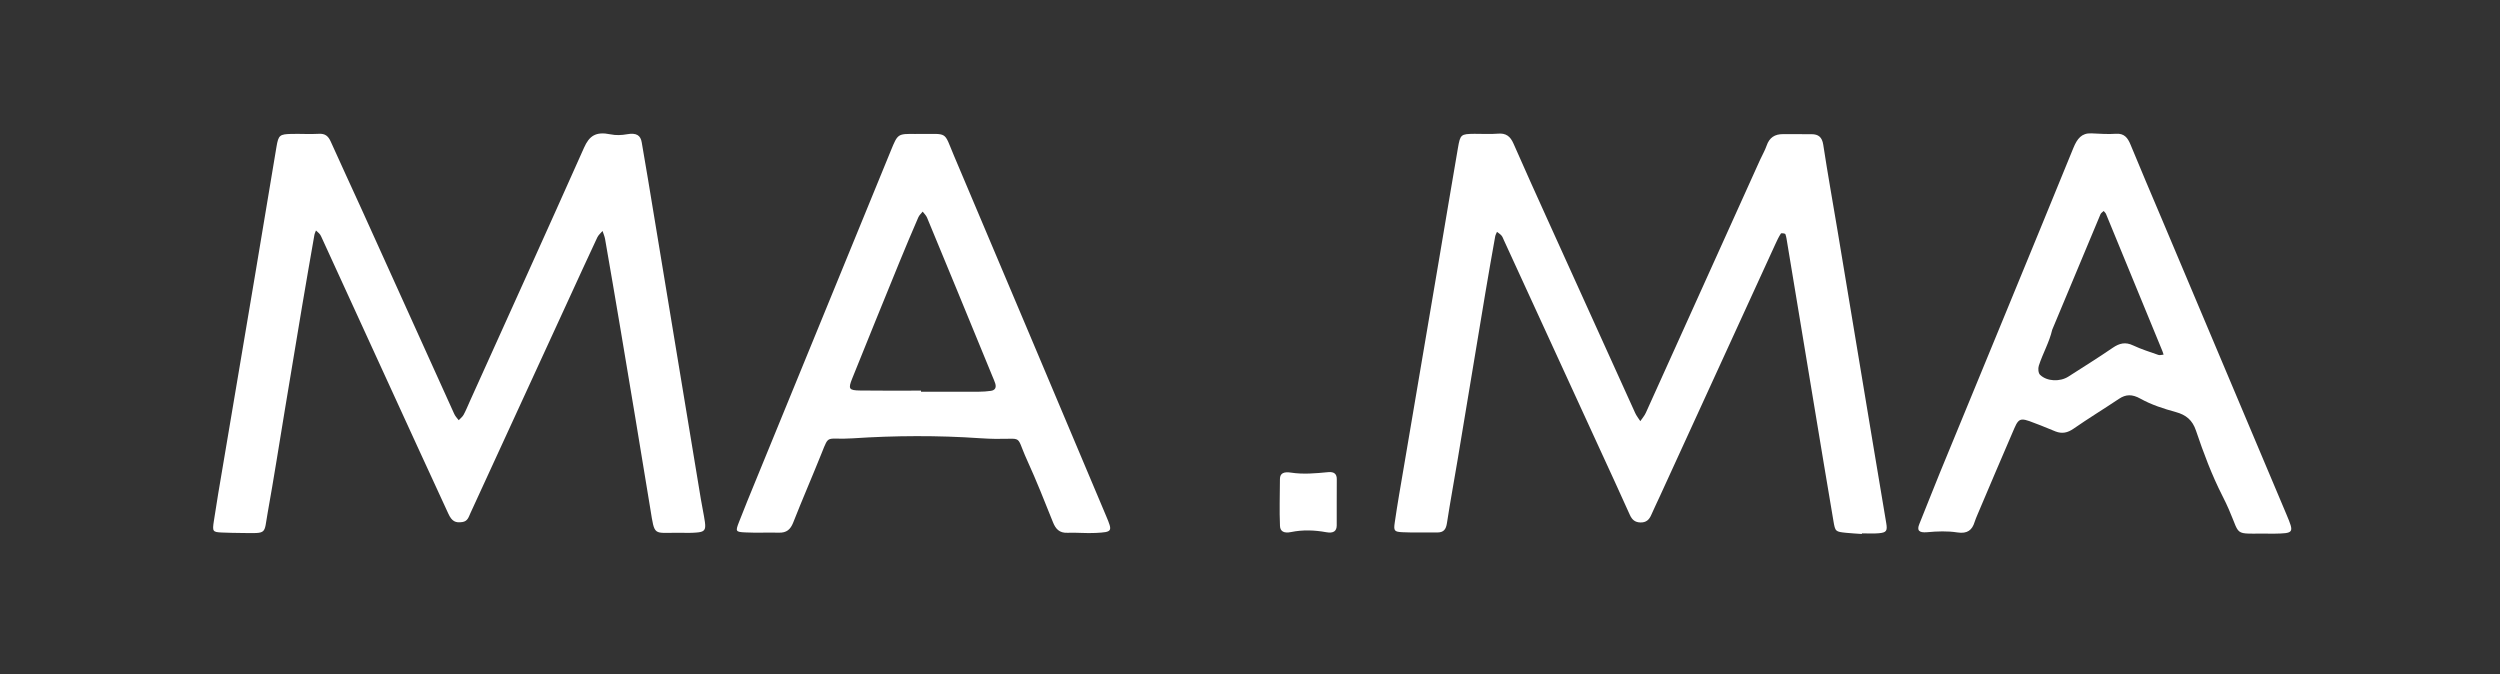
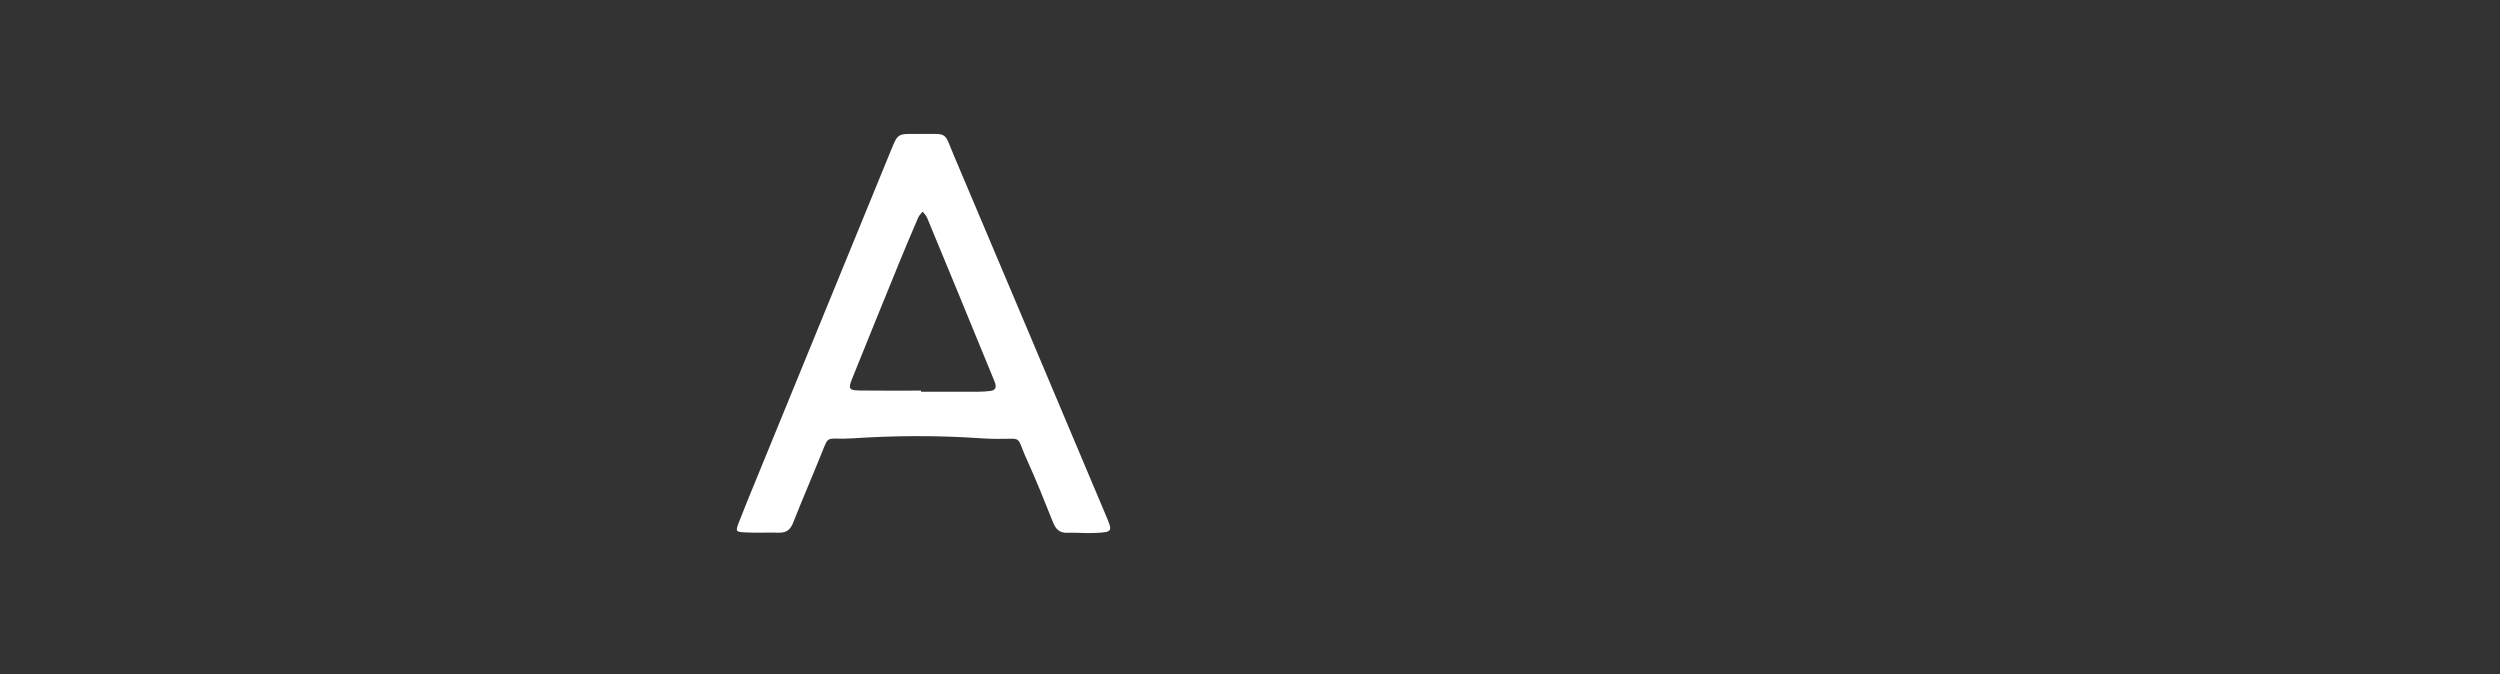
<svg xmlns="http://www.w3.org/2000/svg" version="1.0" id="Слой_1" x="0px" y="0px" viewBox="0 0 482 130" style="enable-background:new 0 0 482 130;" xml:space="preserve" fill="#ffffff">
  <rect x="0" y="0" width="482" height="130" fill="#333333" stroke="none" />
-   <path d="M358.96,102.95c-1-0.07-1.99-0.12-2.99-0.22c-2.09-0.22-2.14-0.22-2.49-2.32c-1.24-7.28-2.44-14.58-3.65-21.87  c-1.75-10.57-3.5-21.13-5.25-31.7c-0.1-0.57-0.16-1.17-0.36-1.7c-0.05-0.14-0.79-0.23-0.86-0.12c-0.41,0.62-0.73,1.3-1.04,1.98  c-7.43,16.22-14.86,32.44-22.29,48.66c-0.55,1.21-1.14,2.4-1.67,3.62c-0.4,0.93-0.98,1.47-2.07,1.45c-1.06-0.02-1.64-0.53-2.06-1.47  c-1.9-4.24-3.85-8.46-5.79-12.68c-6.16-13.43-12.33-26.85-18.49-40.27c-0.14-0.3-0.25-0.64-0.45-0.88  c-0.24-0.29-0.58-0.49-0.88-0.73c-0.12,0.3-0.3,0.59-0.35,0.9c-0.64,3.6-1.28,7.19-1.88,10.79c-1.79,10.73-3.56,21.46-5.35,32.19  c-0.68,4.09-1.44,8.18-2.07,12.28c-0.18,1.19-0.62,1.81-1.87,1.8c-2.24-0.03-4.48,0.06-6.72-0.05c-1.56-0.08-1.71-0.27-1.47-1.88  c0.51-3.53,1.13-7.05,1.73-10.57c2.26-13.34,4.53-26.68,6.79-40.02c1.22-7.2,2.42-14.41,3.66-21.61c0.45-2.63,0.58-2.7,3.19-2.73  c1.5-0.02,3.01,0.1,4.49-0.03c1.59-0.15,2.42,0.52,3.03,1.91c2.16,4.94,4.39,9.85,6.61,14.76c5.61,12.4,11.22,24.79,16.85,37.18  c0.25,0.56,0.66,1.05,0.99,1.58c0.36-0.54,0.81-1.03,1.07-1.62c7.35-16.25,14.69-32.52,22.03-48.78c0.41-0.91,0.93-1.78,1.25-2.71  c0.53-1.56,1.57-2.24,3.17-2.23c1.83,0.02,3.66-0.01,5.49,0.01c1.33,0.01,2.03,0.55,2.26,2.02c0.85,5.58,1.85,11.14,2.78,16.71  c2.26,13.59,4.52,27.19,6.78,40.79c0.86,5.16,1.74,10.31,2.59,15.48c0.25,1.49,0.03,1.81-1.44,1.94c-1.07,0.1-2.16,0.02-3.24,0.02  C358.96,102.88,358.96,102.92,358.96,102.95z" />
-   <path d="M130.97,102.72c-5.07-0.04-4.71,0.79-5.58-4.57c-1.89-11.63-3.84-23.26-5.79-34.88c-0.96-5.73-1.95-11.46-2.94-17.18  c-0.09-0.53-0.32-1.04-0.49-1.56c-0.35,0.42-0.8,0.78-1.02,1.26c-1.87,3.98-3.69,7.98-5.53,11.98  c-6.31,13.72-12.62,27.44-18.92,41.16c-0.34,0.74-0.52,1.57-1.56,1.72c-1.32,0.2-2.01-0.13-2.69-1.59  c-1.96-4.21-3.89-8.44-5.83-12.66c-6.23-13.6-12.46-27.2-18.69-40.79c-0.11-0.24-0.24-0.46-0.43-0.64  c-0.19-0.18-0.39-0.35-0.58-0.53c-0.11,0.3-0.26,0.58-0.31,0.89c-0.8,4.58-1.6,9.15-2.37,13.74c-1.1,6.55-2.19,13.1-3.27,19.65  c-1.11,6.71-2.16,13.44-3.36,20.13c-0.76,4.25,0.01,3.96-5.02,3.91c-1.28-0.01-2.56-0.04-3.83-0.09c-1.76-0.08-1.83-0.22-1.53-2.19  c0.53-3.53,1.13-7.05,1.73-10.57c2.08-12.36,4.18-24.71,6.25-37.07c1.38-8.18,2.72-16.37,4.1-24.56c0.38-2.23,0.61-2.41,2.93-2.46  c1.75-0.04,3.5,0.08,5.24-0.02c1.2-0.07,1.8,0.43,2.27,1.46c1.97,4.39,4,8.75,5.99,13.13c5.93,13.1,11.85,26.2,17.78,39.29  c0.11,0.25,0.24,0.49,0.41,0.7c0.17,0.21,0.34,0.42,0.51,0.64c0.32-0.35,0.73-0.65,0.95-1.06c0.47-0.87,0.84-1.8,1.25-2.71  c7.34-16.26,14.71-32.5,21.97-48.79c1-2.24,2.24-3.15,5.09-2.56c1.06,0.22,2.15,0.17,3.21-0.02c1.77-0.31,2.6,0.19,2.82,1.59  c0.39,2.37,0.81,4.74,1.21,7.12c3.4,20.55,6.79,41.11,10.19,61.66c0.24,1.47,0.57,2.93,0.78,4.41c0.21,1.55-0.09,1.91-1.7,2.02  C133.14,102.78,132.06,102.72,130.97,102.72z" />
  <path d="M177.16,25.82c5.75,0.05,4.72-0.64,6.77,4.21c9.81,23.12,19.55,46.28,29.32,69.42c1.28,3.03,1.27,3.13-1.99,3.3  c-1.82,0.1-3.65-0.1-5.47-0.03c-1.53,0.06-2.26-0.73-2.78-2.04c-1.59-3.98-3.17-7.97-4.95-11.88c-2.67-5.85,0.01-3.69-9.09-4.31  c-8.18-0.56-16.39-0.52-24.57,0.02c-5.2,0.34-4.47-0.93-6,2.89c-1.79,4.47-3.71,8.88-5.47,13.35c-0.53,1.34-1.28,1.99-2.75,1.95  c-2.16-0.06-4.32,0.06-6.47-0.05c-1.92-0.09-1.94-0.19-1.2-2.08c1.02-2.62,2.09-5.24,3.16-7.84c8.7-21.25,17.4-42.5,26.11-63.75  c1.31-3.2,1.33-3.19,4.68-3.15C176.85,25.82,177.27,25.82,177.16,25.82z M177.57,75.31c0,0.07,0,0.15,0,0.22  c3.74,0,7.48,0.01,11.22-0.01c0.74,0,1.49-0.06,2.23-0.16c0.84-0.11,1.11-0.65,0.86-1.44c-0.15-0.47-0.36-0.93-0.55-1.39  c-2.3-5.6-4.6-11.19-6.9-16.79c-1.89-4.6-3.79-9.2-5.7-13.79c-0.18-0.43-0.55-0.77-0.84-1.15c-0.29,0.36-0.66,0.69-0.84,1.1  c-1.25,2.89-2.48,5.79-3.67,8.71c-3.04,7.44-6.07,14.89-9.07,22.35c-0.82,2.04-0.65,2.3,1.54,2.33  C169.76,75.35,173.67,75.31,177.57,75.31z" />
-   <path d="M436.44,102.88c-6.66-0.01-3.94,0.59-7.96-7.28c-2.06-4.04-3.65-8.3-5.1-12.59c-0.68-2.01-1.89-3.02-3.9-3.57  c-2.34-0.64-4.67-1.39-6.79-2.57c-1.63-0.91-2.83-0.86-4.16,0.03c-2.9,1.94-5.88,3.76-8.75,5.75c-1.15,0.8-2.21,1.01-3.45,0.54  c-0.98-0.37-1.94-0.82-2.93-1.19c-3.58-1.36-4.02-1.78-5.03,0.56c-2.41,5.55-4.76,11.13-7.13,16.7c-0.19,0.46-0.39,0.92-0.54,1.39  c-0.46,1.52-1.37,2.31-3.33,2c-1.92-0.3-3.88-0.22-5.82-0.04c-1.6,0.14-2-0.37-1.51-1.56c1.34-3.3,2.63-6.63,3.98-9.93  c8.58-20.86,17.2-41.7,25.72-62.58c0.75-1.83,1.6-2.9,3.46-2.83c1.58,0.06,3.17,0.2,4.75,0.08c1.59-0.11,2.27,0.75,2.82,2.1  c1.95,4.76,3.98,9.48,5.98,14.22c8.03,19.02,16.05,38.05,24.08,57.07c1.51,3.59,1.48,3.64-2.39,3.71  C437.77,102.89,437.1,102.88,436.44,102.88z M395.66,63.59c-0.55,2.41-1.83,4.58-2.58,6.93c-0.17,0.52-0.1,1.41,0.24,1.74  c1.33,1.3,3.86,1.38,5.46,0.35c2.86-1.84,5.76-3.64,8.56-5.56c1.29-0.88,2.44-1.16,3.91-0.46c1.57,0.74,3.24,1.26,4.89,1.84  c0.27,0.1,0.63-0.03,1-0.06c-0.12-0.37-0.17-0.53-0.23-0.68c-3.62-8.81-7.24-17.62-10.87-26.43c-0.09-0.22-0.3-0.39-0.45-0.58  c-0.21,0.2-0.49,0.37-0.61,0.61" />
-   <path d="M257.72,96.84c0,1.49,0.01,2.98,0,4.47c-0.01,1.07-0.6,1.56-2.03,1.3c-2.24-0.41-4.53-0.49-6.77-0.03  c-1.4,0.29-2.1-0.15-2.14-1.18c-0.13-3.01-0.02-6.02-0.01-9.03c0-1.17,0.8-1.45,2.12-1.25c2.38,0.37,4.8,0.14,7.2-0.09  c1.12-0.1,1.65,0.35,1.64,1.35C257.72,93.86,257.72,95.35,257.72,96.84z" />
</svg>